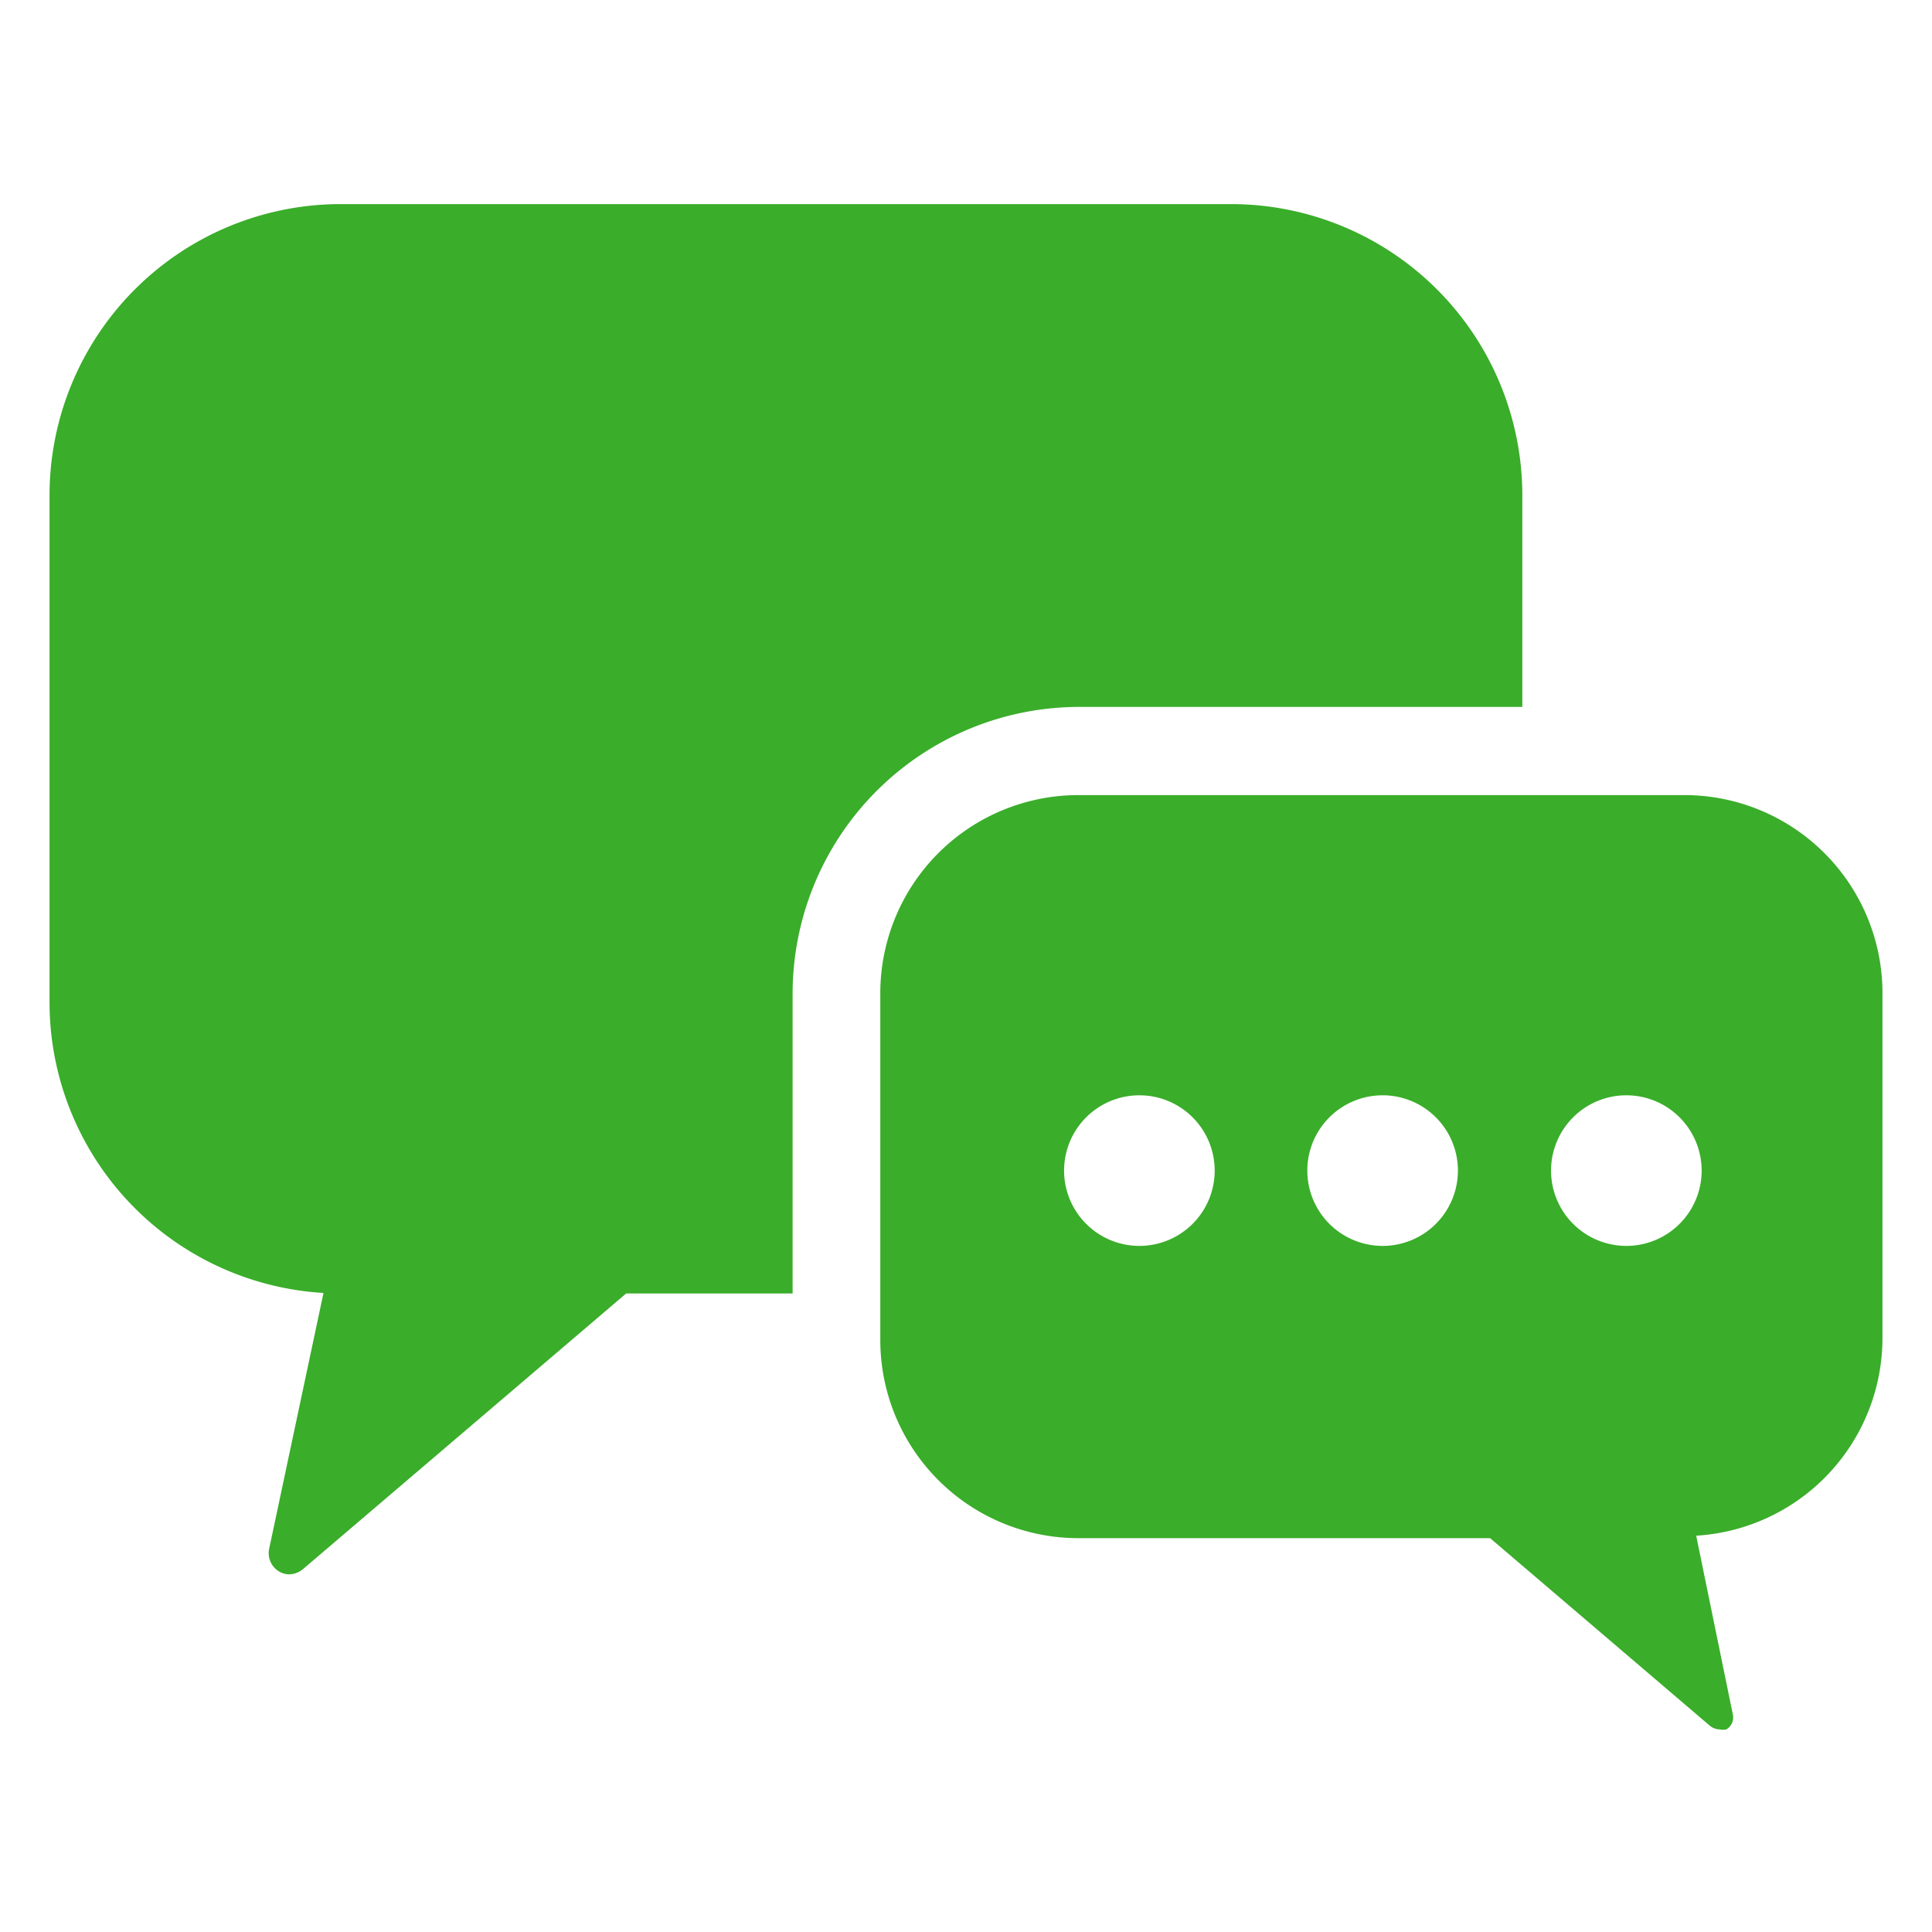
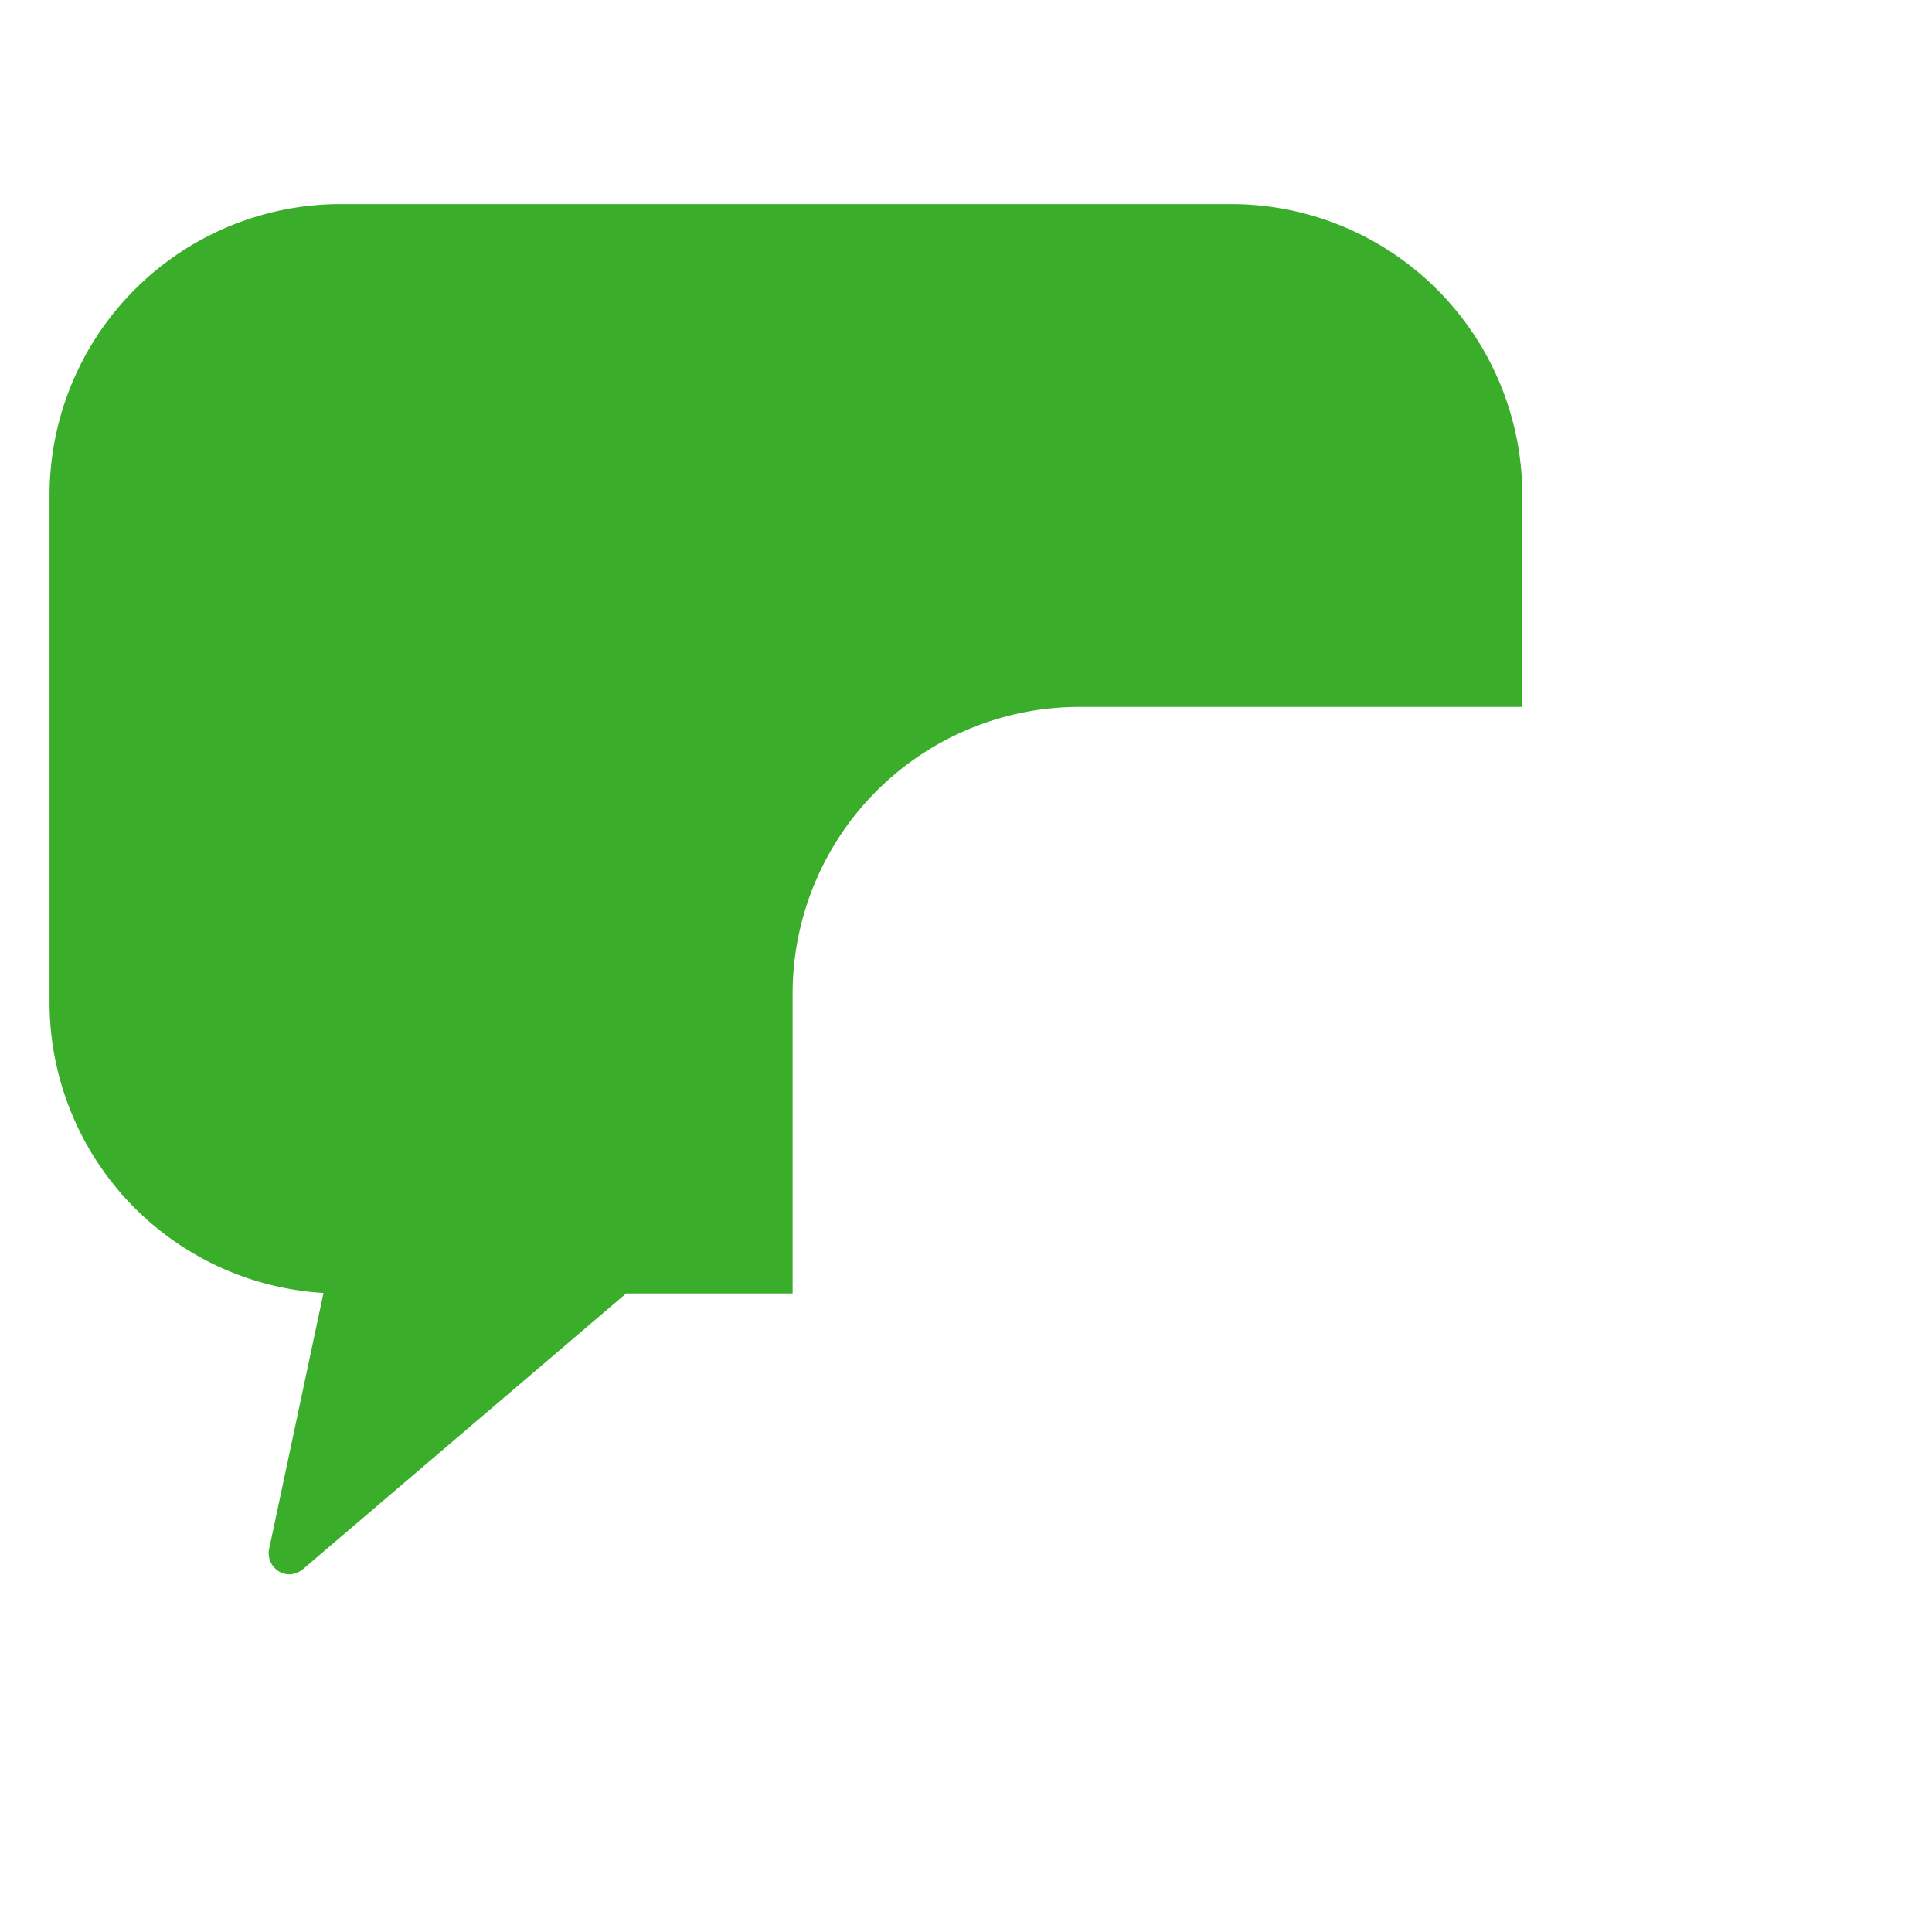
<svg xmlns="http://www.w3.org/2000/svg" id="31c7f4e0-20b0-4399-ad50-c25d2a3acbc5" data-name="Layer 1" viewBox="0 0 39 39">
  <defs>
    <style>.\31 8734390-62f3-4ea5-898f-f4e28206b17c{fill:#3aad2a;}</style>
  </defs>
  <title>Untitled-1</title>
  <path class="18734390-62f3-4ea5-898f-f4e28206b17c" d="M30.73,14.27V10a5.88,5.88,0,0,0-5.88-5.88h-18A5.88,5.88,0,0,0,1,10V20.23A5.88,5.88,0,0,0,6.53,26.1l-1.1,5.18a.43.43,0,0,0,.2.44.39.39,0,0,0,.21.06.45.45,0,0,0,.27-.1l6.53-5.57H16V20.06a5.79,5.79,0,0,1,5.79-5.79Z" />
-   <path class="18734390-62f3-4ea5-898f-f4e28206b17c" d="M34,16.05H21.77a4,4,0,0,0-4,4v7a4,4,0,0,0,4,4h8.31l4.44,3.79a.32.32,0,0,0,.19.07.33.33,0,0,0,.14,0,.28.28,0,0,0,.13-.3L34.24,31A4,4,0,0,0,38,27v-7A4,4,0,0,0,34,16.05Zm-11,9.1a1.52,1.52,0,1,1,1.52-1.52A1.52,1.52,0,0,1,23,25.15Zm4.91,0a1.52,1.52,0,1,1,1.52-1.52A1.52,1.52,0,0,1,27.88,25.15Zm4.92,0a1.52,1.52,0,1,1,1.52-1.52A1.52,1.52,0,0,1,32.8,25.15Z" />
</svg>